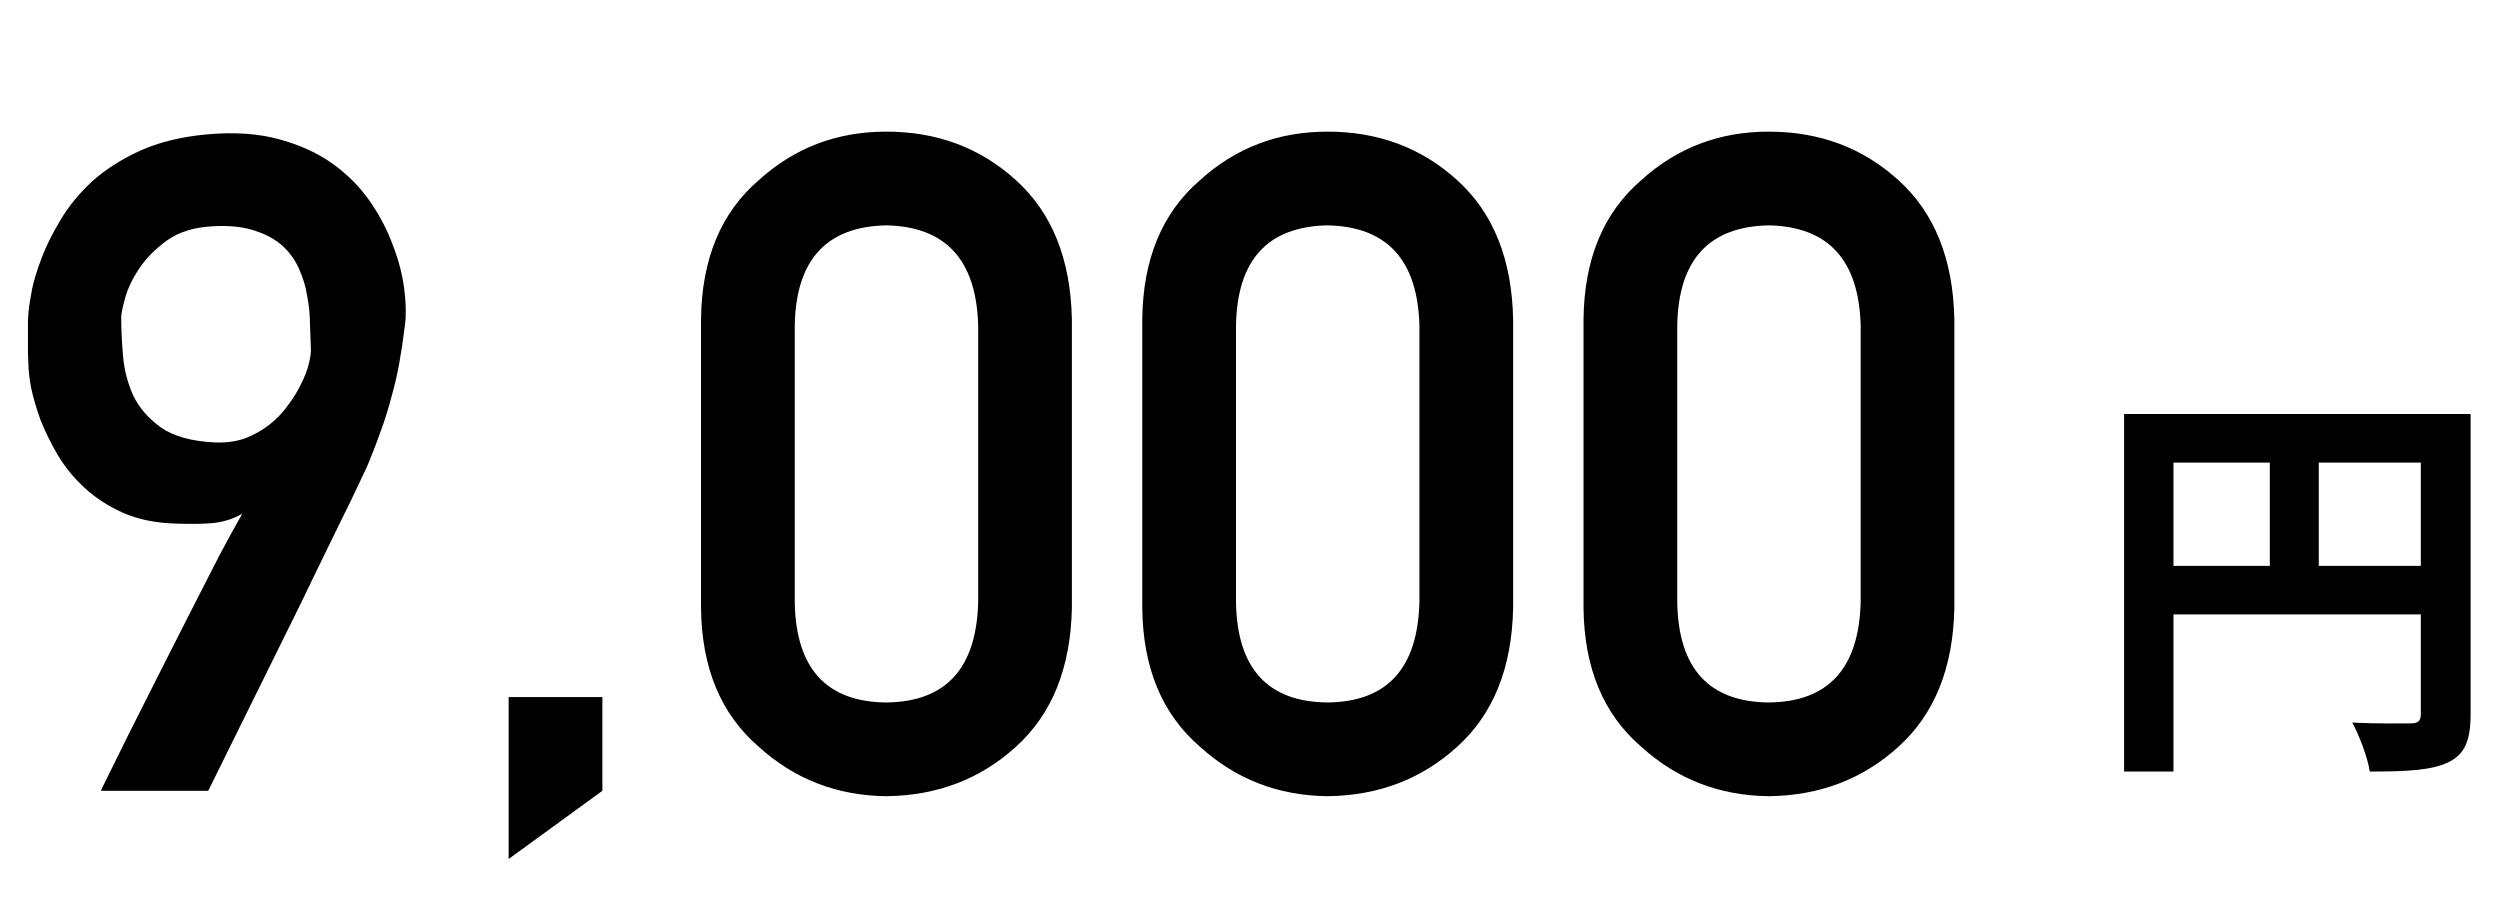
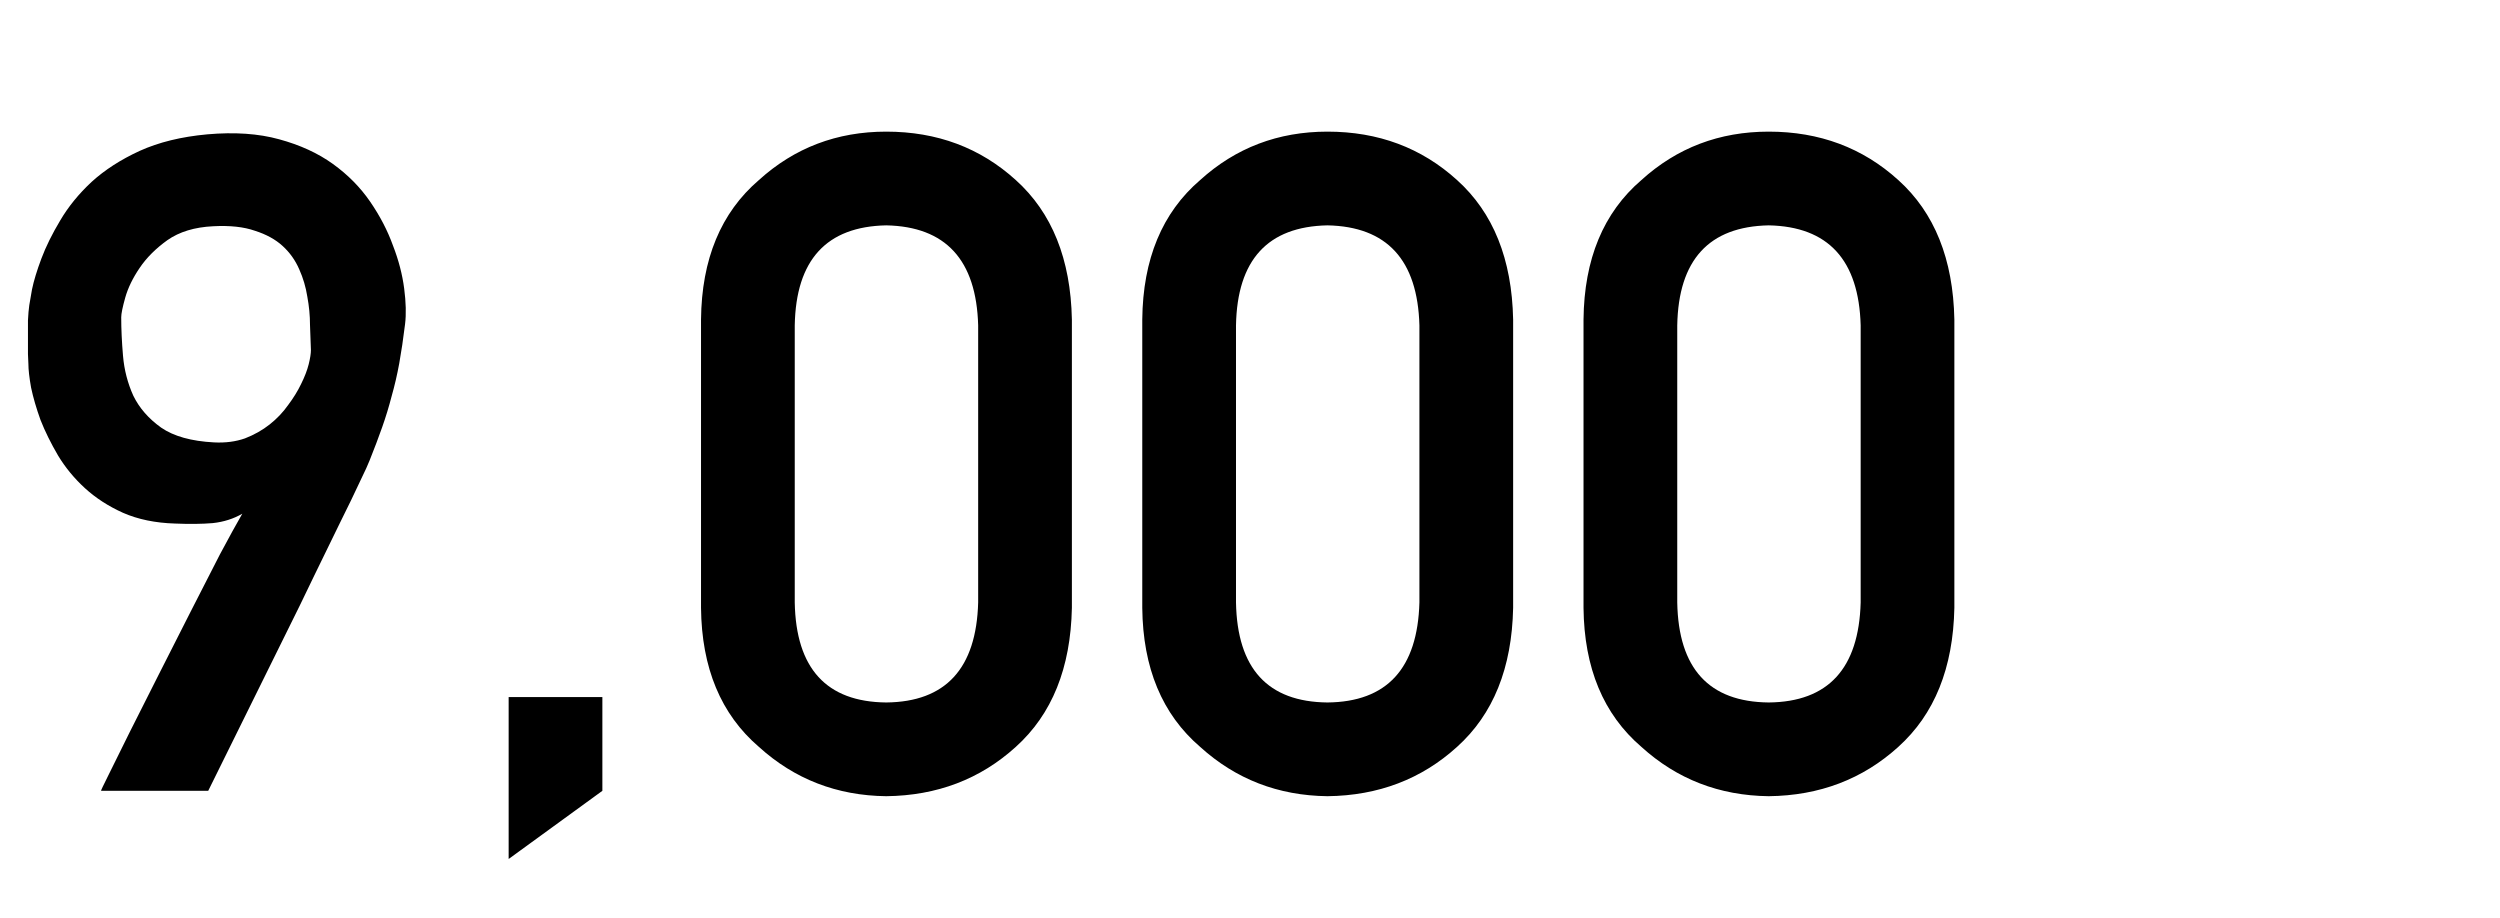
<svg xmlns="http://www.w3.org/2000/svg" width="98" height="36" viewBox="0 0 98 36" fill="none">
-   <path d="M83.264 16.229H95.824V18.133H85.2V30.245H83.264V16.229ZM94.896 16.229H96.848V27.989C96.848 29.029 96.624 29.573 95.952 29.893C95.296 30.197 94.336 30.245 92.896 30.245C92.816 29.701 92.48 28.821 92.208 28.325C93.136 28.373 94.176 28.357 94.496 28.357C94.8 28.357 94.896 28.261 94.896 27.973V16.229ZM84.32 22.181H95.84V24.085H84.32V22.181ZM88.976 17.269H90.896V23.125H88.976V17.269Z" fill="black" />
  <path d="M3.961 31C3.949 31 4.049 30.789 4.26 30.367C4.471 29.934 4.746 29.377 5.086 28.697C5.426 28.018 5.807 27.262 6.229 26.43C6.65 25.598 7.066 24.777 7.477 23.969C7.887 23.16 8.268 22.416 8.619 21.736C8.982 21.057 9.275 20.523 9.498 20.137C9.158 20.336 8.771 20.459 8.338 20.506C7.916 20.541 7.424 20.547 6.861 20.523C6.088 20.5 5.408 20.359 4.822 20.102C4.248 19.844 3.75 19.521 3.328 19.135C2.906 18.748 2.555 18.32 2.273 17.852C1.992 17.371 1.764 16.908 1.588 16.463C1.424 16.006 1.301 15.584 1.219 15.197C1.148 14.799 1.113 14.488 1.113 14.266C1.113 14.195 1.107 14.066 1.096 13.879C1.096 13.691 1.096 13.486 1.096 13.264C1.096 13.029 1.096 12.795 1.096 12.56C1.107 12.326 1.125 12.127 1.148 11.963C1.16 11.881 1.195 11.676 1.254 11.348C1.324 11.008 1.447 10.604 1.623 10.135C1.799 9.666 2.045 9.168 2.361 8.641C2.678 8.102 3.088 7.598 3.592 7.129C4.107 6.66 4.734 6.256 5.473 5.916C6.223 5.576 7.107 5.359 8.127 5.266C9.193 5.172 10.131 5.236 10.94 5.459C11.76 5.682 12.463 6.004 13.049 6.426C13.635 6.848 14.121 7.34 14.508 7.902C14.895 8.465 15.193 9.039 15.404 9.625C15.627 10.199 15.773 10.762 15.844 11.312C15.914 11.852 15.926 12.315 15.879 12.701C15.809 13.275 15.732 13.791 15.65 14.248C15.568 14.693 15.469 15.121 15.352 15.531C15.246 15.941 15.123 16.346 14.982 16.744C14.842 17.143 14.678 17.576 14.49 18.045C14.443 18.174 14.315 18.455 14.104 18.889C13.904 19.322 13.646 19.855 13.33 20.488C13.025 21.109 12.685 21.807 12.31 22.58C11.947 23.342 11.572 24.109 11.185 24.883C10.283 26.711 9.275 28.75 8.162 31H3.961ZM4.752 12.438C4.752 12.895 4.775 13.398 4.822 13.949C4.869 14.5 5.004 15.021 5.227 15.514C5.461 15.994 5.824 16.41 6.316 16.762C6.809 17.102 7.5 17.295 8.391 17.342C8.836 17.365 9.24 17.312 9.604 17.184C9.967 17.043 10.289 16.861 10.57 16.639C10.852 16.416 11.092 16.164 11.291 15.883C11.502 15.602 11.672 15.326 11.801 15.057C11.941 14.775 12.041 14.518 12.1 14.283C12.158 14.049 12.188 13.861 12.188 13.721C12.176 13.428 12.164 13.1 12.152 12.736C12.152 12.373 12.117 12.004 12.047 11.629C11.988 11.254 11.883 10.896 11.73 10.557C11.578 10.205 11.361 9.9 11.08 9.643C10.799 9.385 10.435 9.186 9.99 9.045C9.557 8.893 9.012 8.834 8.355 8.869C7.629 8.904 7.031 9.086 6.562 9.414C6.105 9.742 5.742 10.105 5.473 10.504C5.203 10.902 5.016 11.289 4.91 11.664C4.805 12.039 4.752 12.297 4.752 12.438ZM19.939 33.672V27.326H23.613V31L19.939 33.672ZM38.344 23.617V12.754C38.273 10.188 37.072 8.881 34.74 8.834C32.397 8.881 31.201 10.188 31.154 12.754V23.617C31.201 26.207 32.397 27.514 34.74 27.537C37.072 27.514 38.273 26.207 38.344 23.617ZM27.48 23.828V12.525C27.504 10.158 28.26 8.336 29.748 7.059C31.143 5.793 32.807 5.16 34.74 5.16C36.732 5.16 38.426 5.793 39.82 7.059C41.238 8.336 41.971 10.158 42.018 12.525V23.828C41.971 26.184 41.238 28 39.82 29.277C38.426 30.543 36.732 31.188 34.74 31.211C32.807 31.188 31.143 30.543 29.748 29.277C28.26 28 27.504 26.184 27.48 23.828ZM55.641 23.617V12.754C55.57 10.188 54.369 8.881 52.037 8.834C49.693 8.881 48.498 10.188 48.451 12.754V23.617C48.498 26.207 49.693 27.514 52.037 27.537C54.369 27.514 55.57 26.207 55.641 23.617ZM44.777 23.828V12.525C44.801 10.158 45.557 8.336 47.045 7.059C48.44 5.793 50.103 5.16 52.037 5.16C54.029 5.16 55.723 5.793 57.117 7.059C58.535 8.336 59.268 10.158 59.315 12.525V23.828C59.268 26.184 58.535 28 57.117 29.277C55.723 30.543 54.029 31.188 52.037 31.211C50.103 31.188 48.44 30.543 47.045 29.277C45.557 28 44.801 26.184 44.777 23.828ZM72.938 23.617V12.754C72.867 10.188 71.666 8.881 69.334 8.834C66.99 8.881 65.795 10.188 65.748 12.754V23.617C65.795 26.207 66.99 27.514 69.334 27.537C71.666 27.514 72.867 26.207 72.938 23.617ZM62.074 23.828V12.525C62.098 10.158 62.853 8.336 64.342 7.059C65.736 5.793 67.4 5.16 69.334 5.16C71.326 5.16 73.019 5.793 74.414 7.059C75.832 8.336 76.564 10.158 76.611 12.525V23.828C76.564 26.184 75.832 28 74.414 29.277C73.019 30.543 71.326 31.188 69.334 31.211C67.4 31.188 65.736 30.543 64.342 29.277C62.853 28 62.098 26.184 62.074 23.828Z" fill="black" />
</svg>